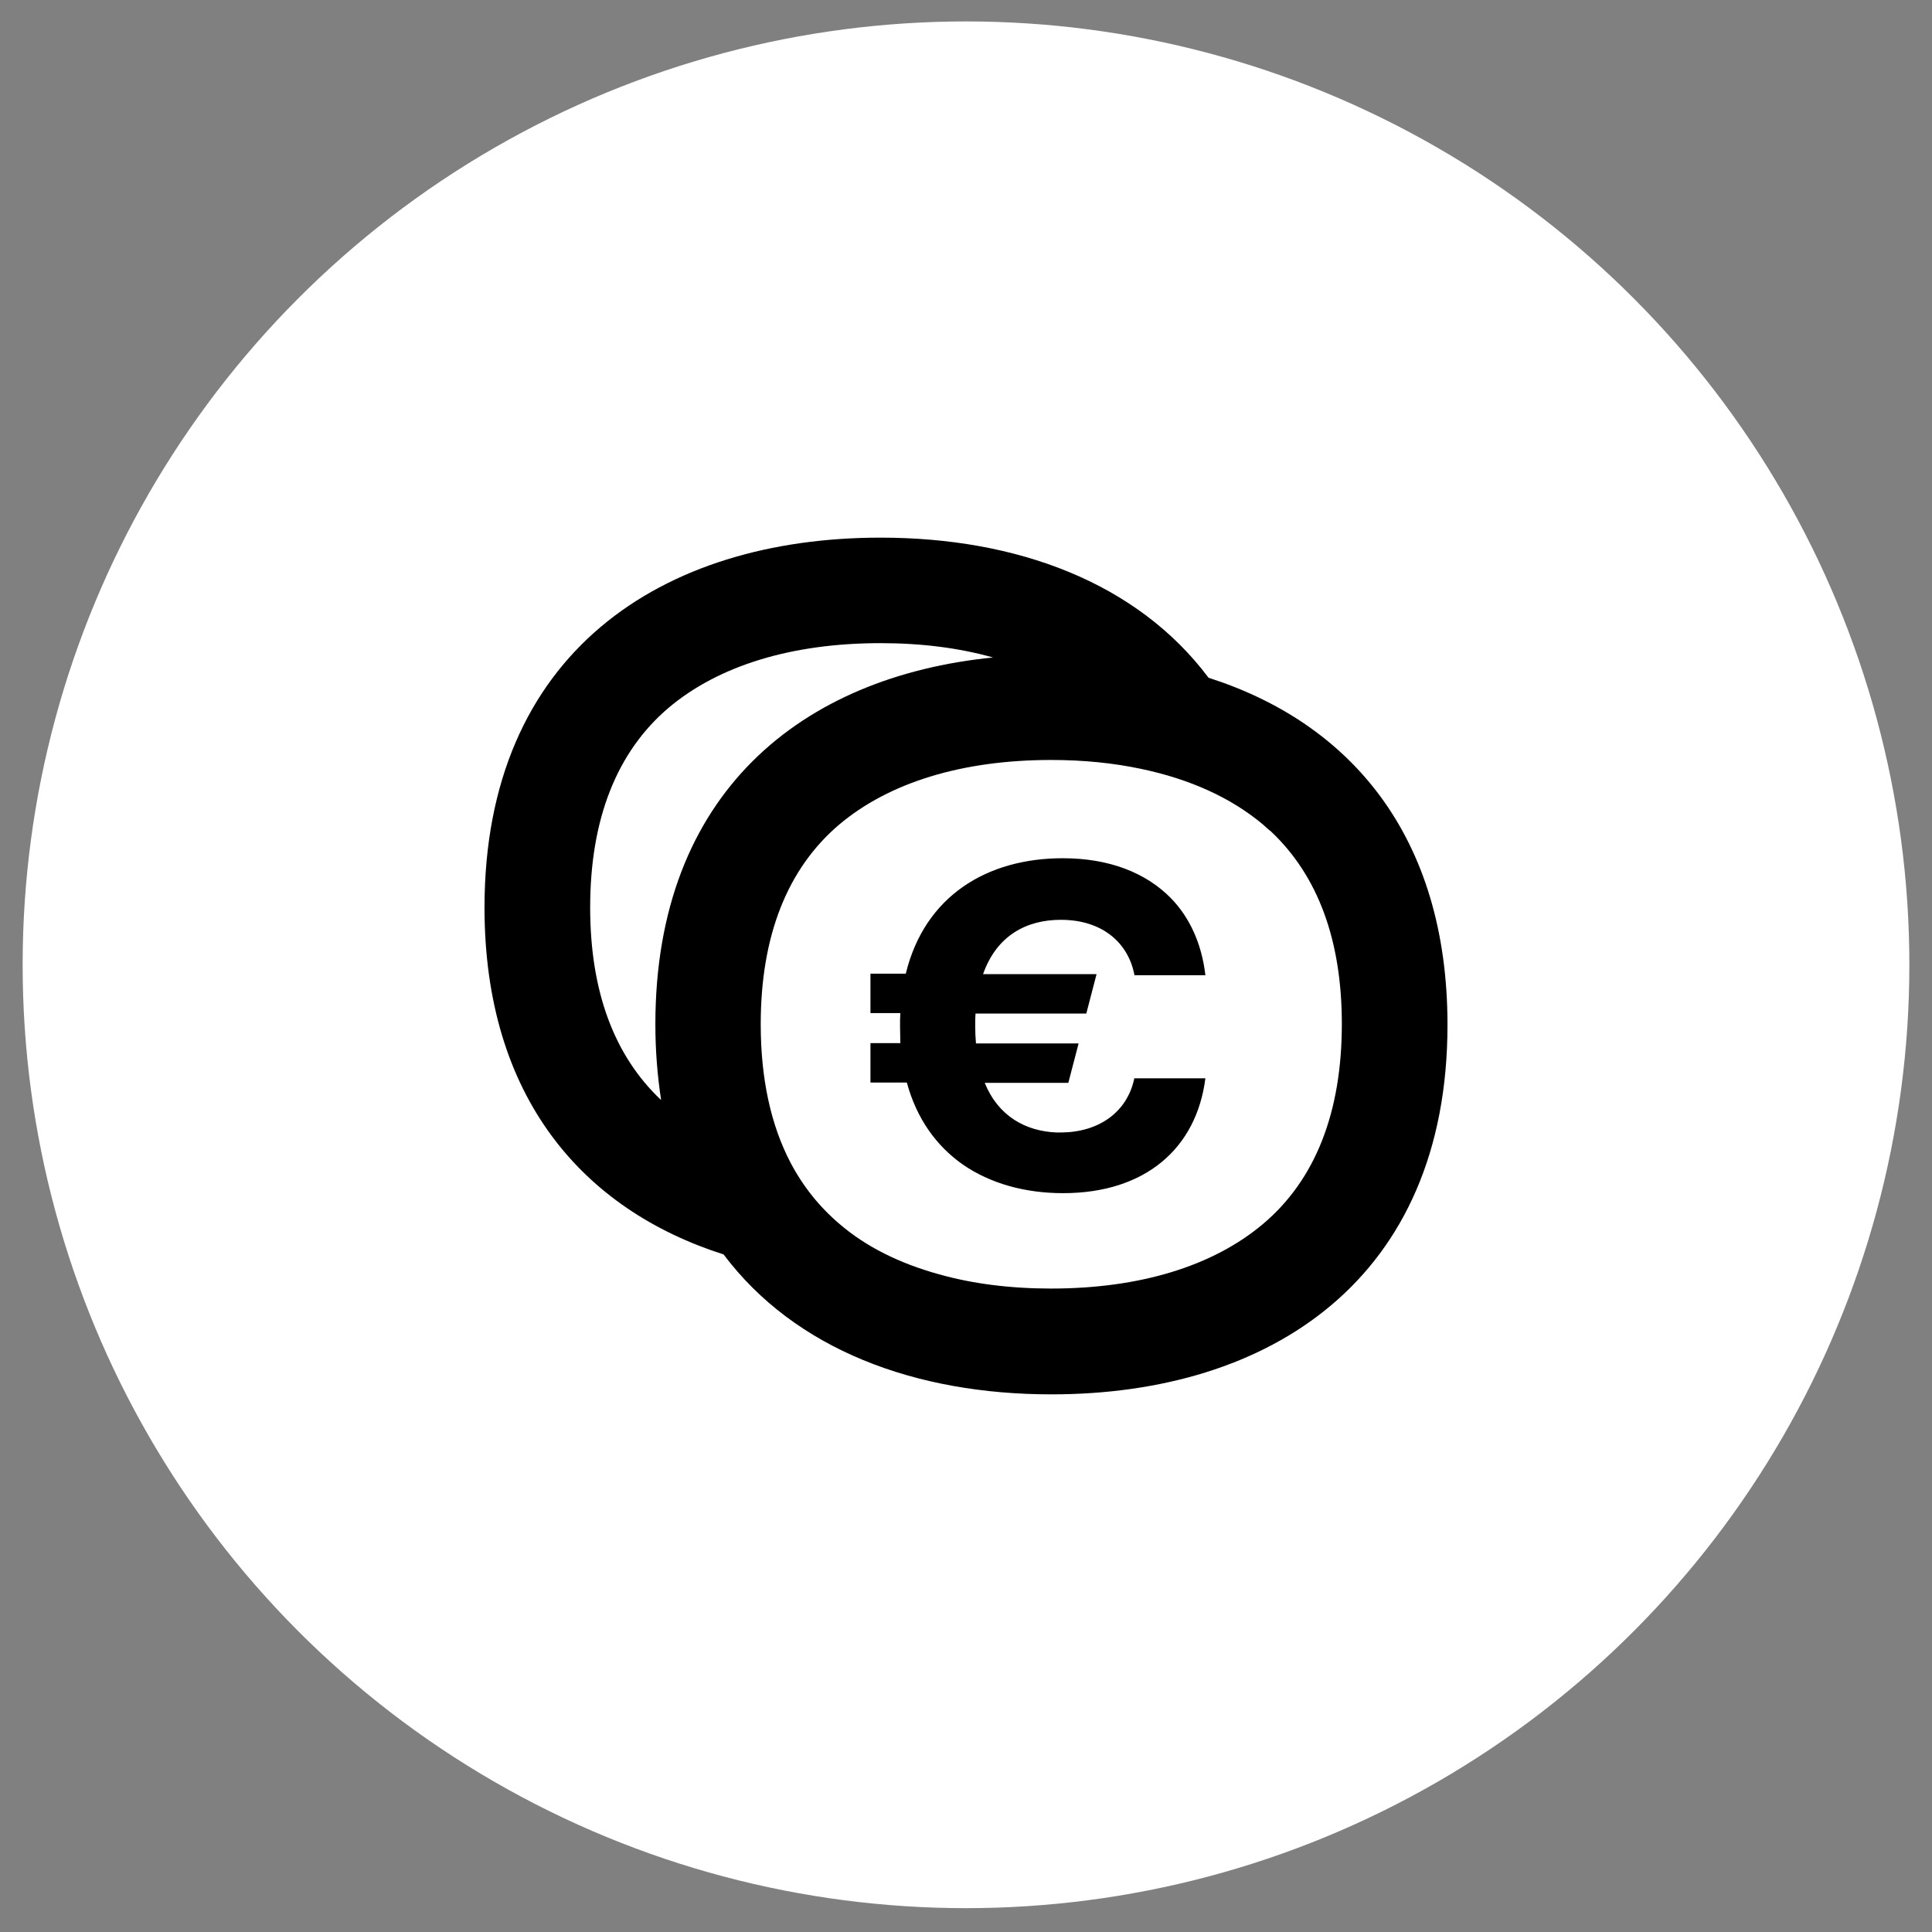
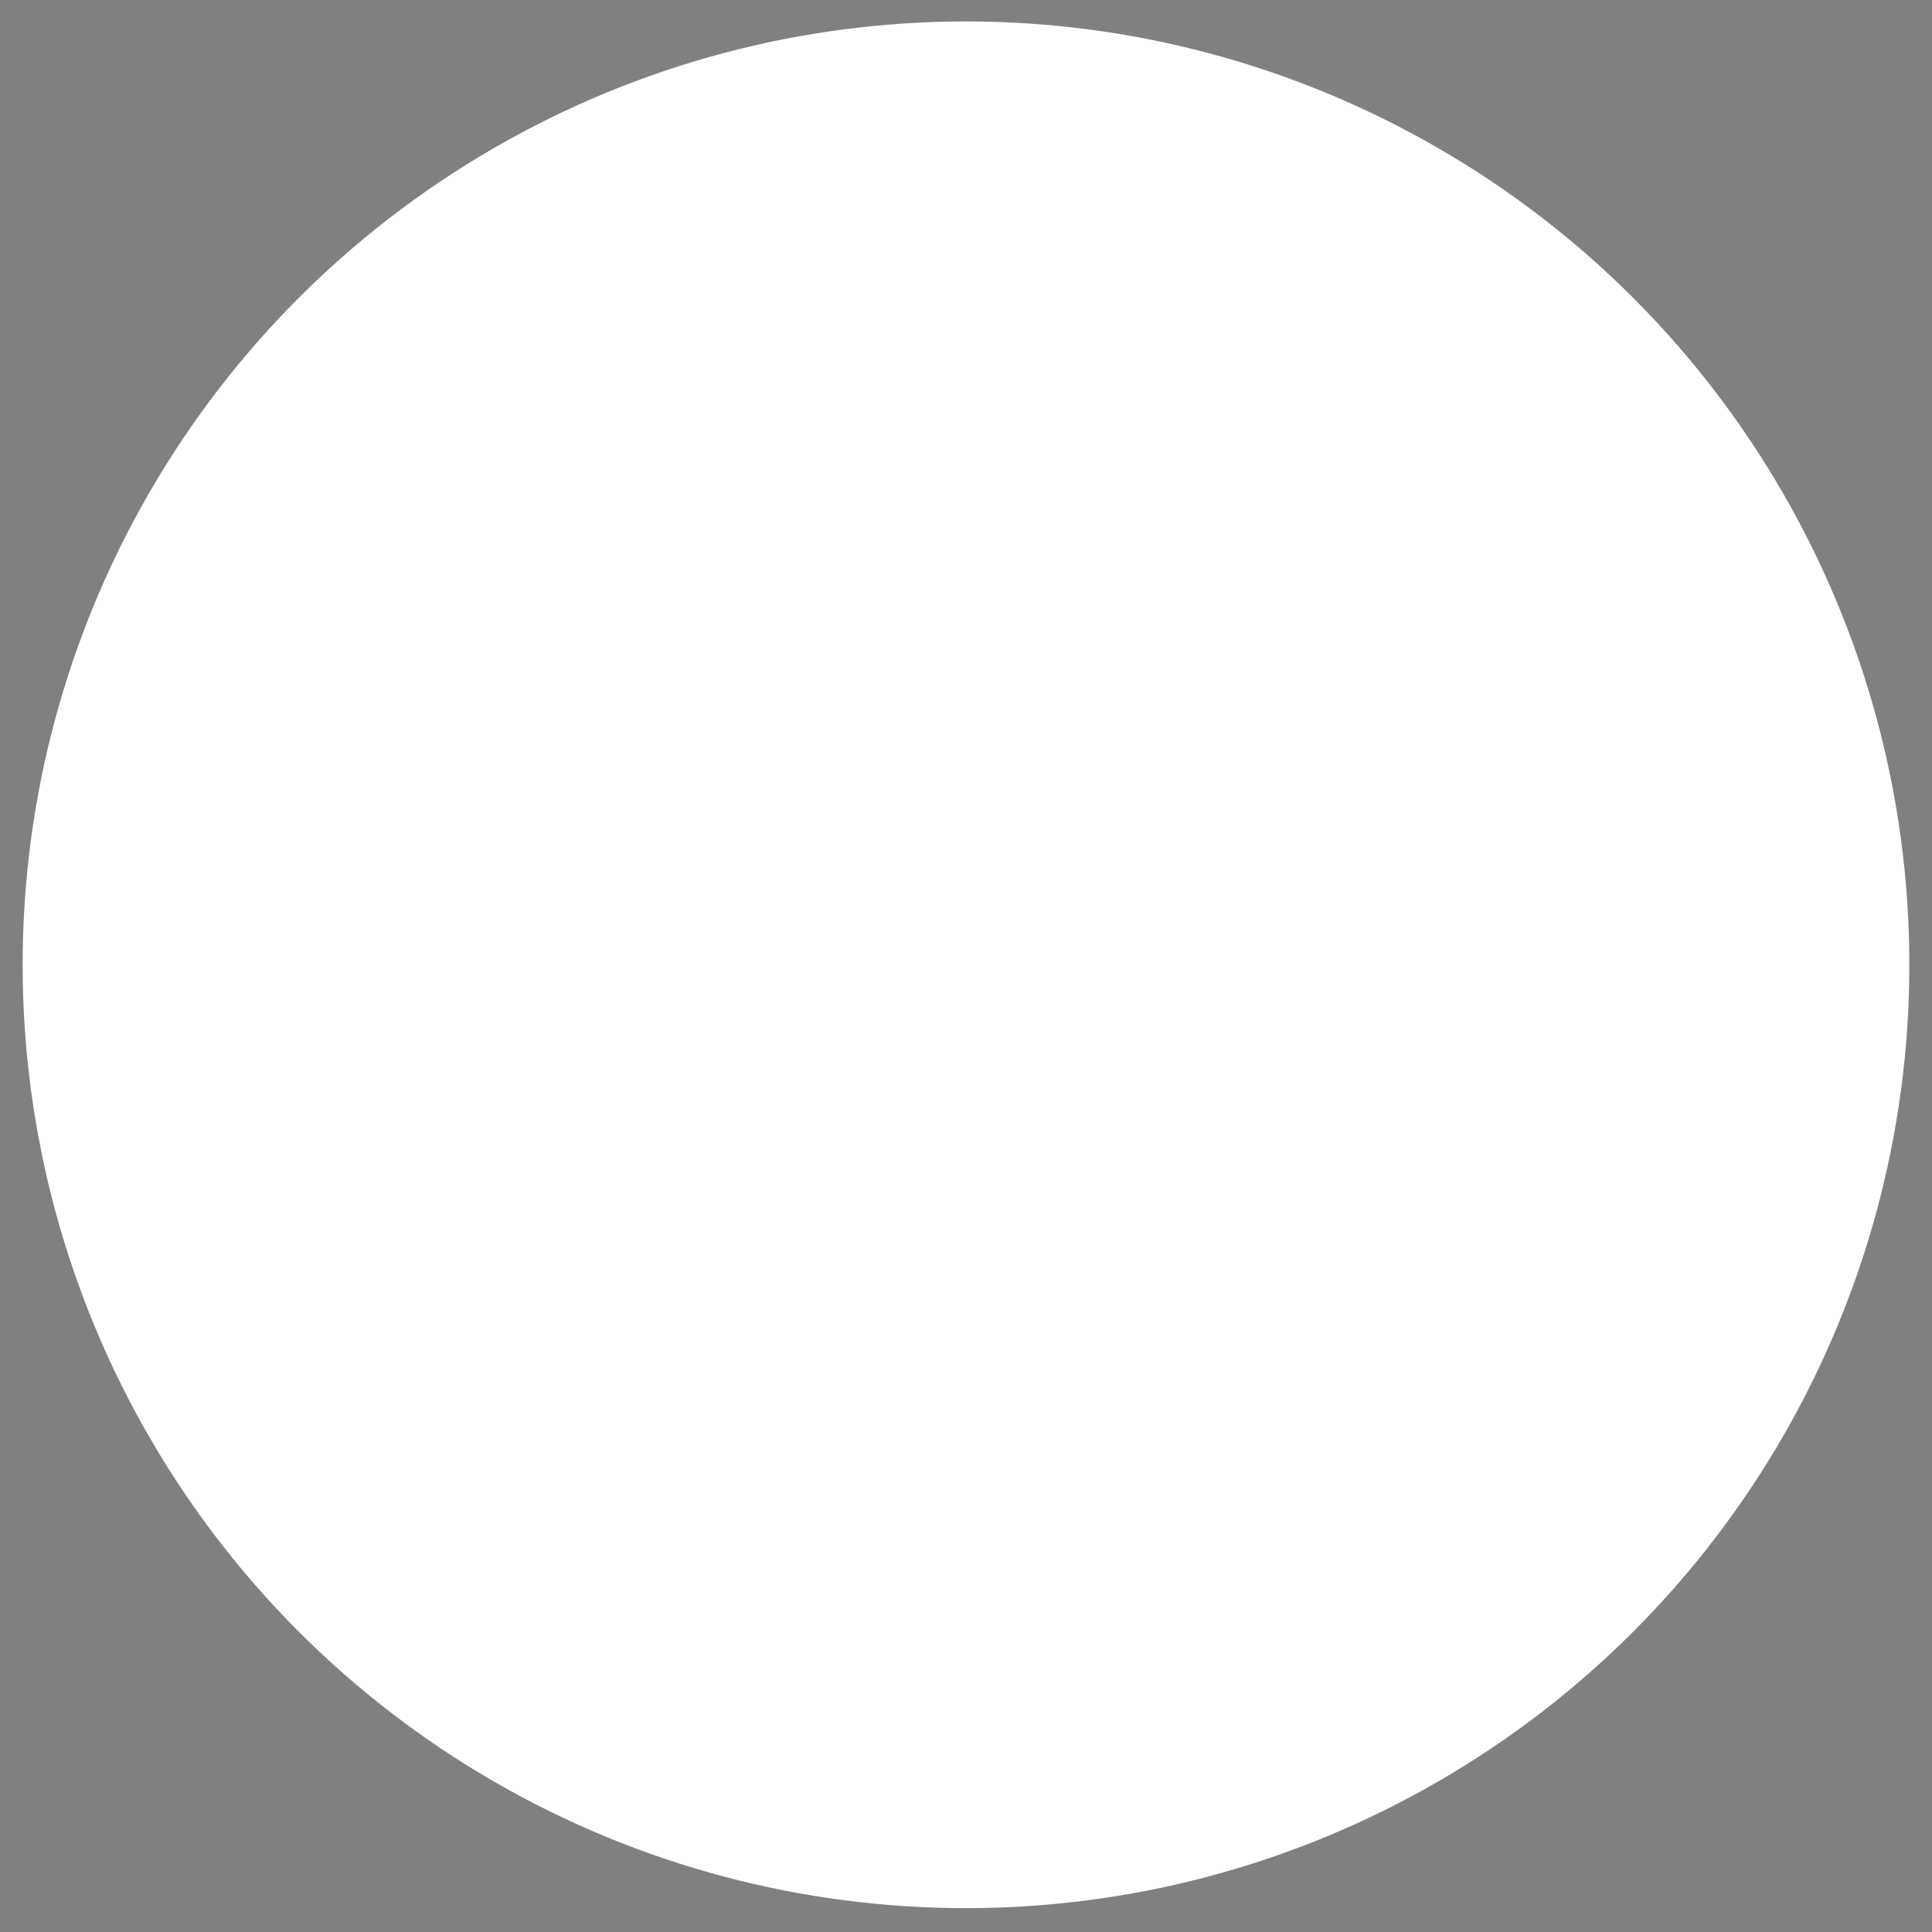
<svg xmlns="http://www.w3.org/2000/svg" height="128" id="Ebene_1" viewBox="0 0 128 128" width="128">
  <rect x="0" y="0" width="128" height="128" fill="#808080" stroke="none" />
  <defs>
    <style>.cls-1{fill:#fff;}</style>
  </defs>
  <circle class="cls-1" cx="64" cy="63.92" r="62.5" />
-   <path d="M80.06,44.89c-4.73-6.3-12.69-9.27-21.72-9.27-14.49,0-26.24,7.63-26.24,24.51,0,12.58,6.53,20.01,15.84,22.98,4.73,6.3,12.69,9.27,21.72,9.27,14.49,0,26.24-7.63,26.24-24.48,0-12.6-6.53-20.03-15.84-23h0Zm-36.64,22.97c0,1.78,.14,3.44,.38,5.02-3.11-2.93-4.7-7.2-4.7-12.76,0-5.85,1.76-10.31,5.2-13.23,3.31-2.79,8.15-4.28,14.04-4.28,2.72,0,5.22,.32,7.45,.95-12.65,1.26-22.37,8.96-22.37,24.3Zm40.26,13.23c-3.31,2.79-8.15,4.28-14.04,4.28-2.72,0-5.22-.32-7.45-.95-2.59-.72-4.82-1.82-6.57-3.33-1.33-1.13-2.41-2.48-3.24-4.05-1.31-2.5-1.98-5.58-1.98-9.18,0-5.85,1.76-10.31,5.2-13.23,3.31-2.79,8.15-4.28,14.04-4.28,2.14,0,4.12,.2,5.96,.59,3.24,.68,5.96,1.91,8.08,3.69,.18,.16,.34,.32,.52,.45,3.11,2.93,4.7,7.2,4.7,12.76,0,5.87-1.76,10.33-5.22,13.25Zm-8.55-9.65h4.73c-.59,4.64-3.98,7.61-9.43,7.61-2.5,0-4.82-.63-6.66-1.91-1.73-1.22-3.04-3.02-3.69-5.42h-2.41v-2.61h1.98c0-.36-.02-.74-.02-1.13,0-.32,0-.59,.02-.86h-1.98v-2.61h2.34c1.26-5.18,5.42-7.65,10.4-7.65,3.06,0,5.51,.95,7.18,2.66,1.24,1.28,2.03,3.02,2.27,5.09h-4.7c-.38-2.07-2.05-3.67-4.88-3.67-2.27,0-4.25,1.04-5.15,3.6h7.52l-.68,2.61h-7.34c-.02,.27-.02,.56-.02,.83,0,.41,.02,.79,.05,1.15h6.8l-.68,2.61h-5.54c.9,2.21,2.7,3.2,4.75,3.29h.32c2.5-.02,4.37-1.35,4.84-3.58h-.02Z" id="VF_euro" />
</svg>